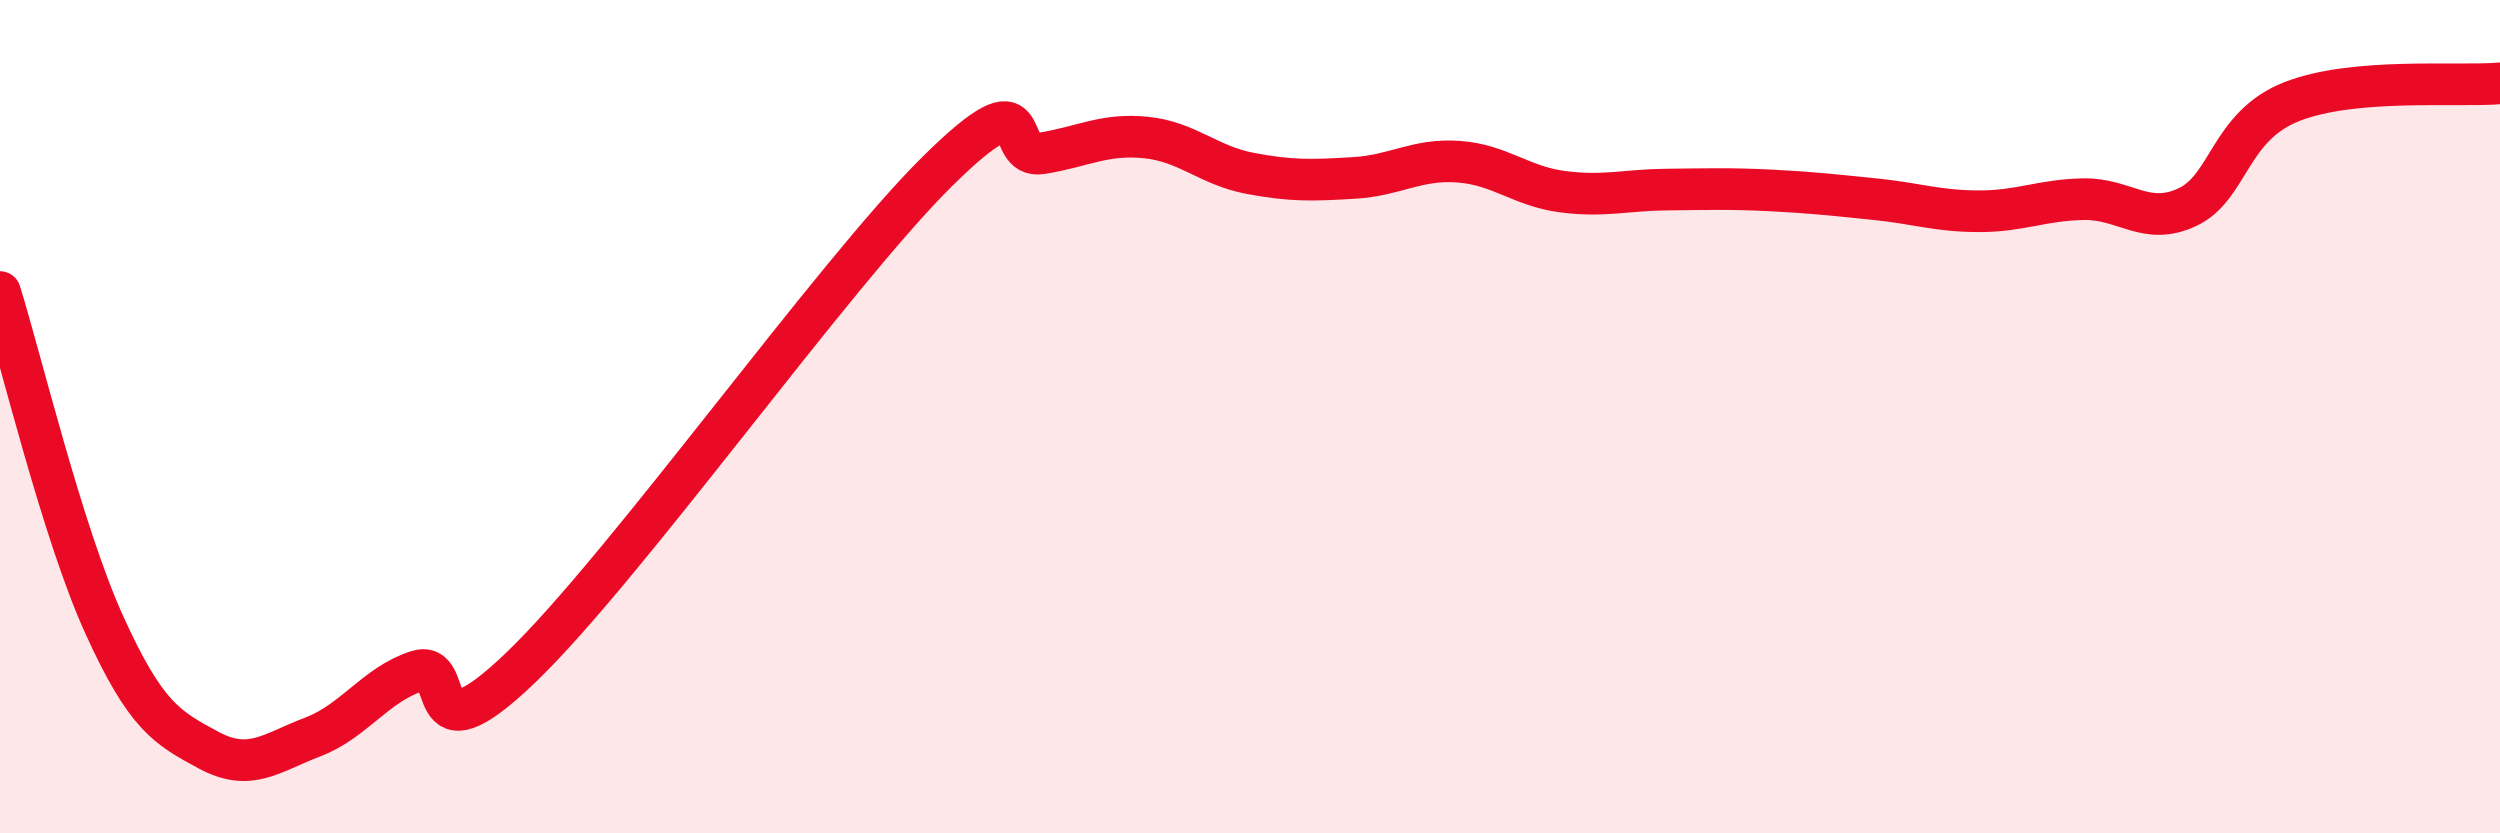
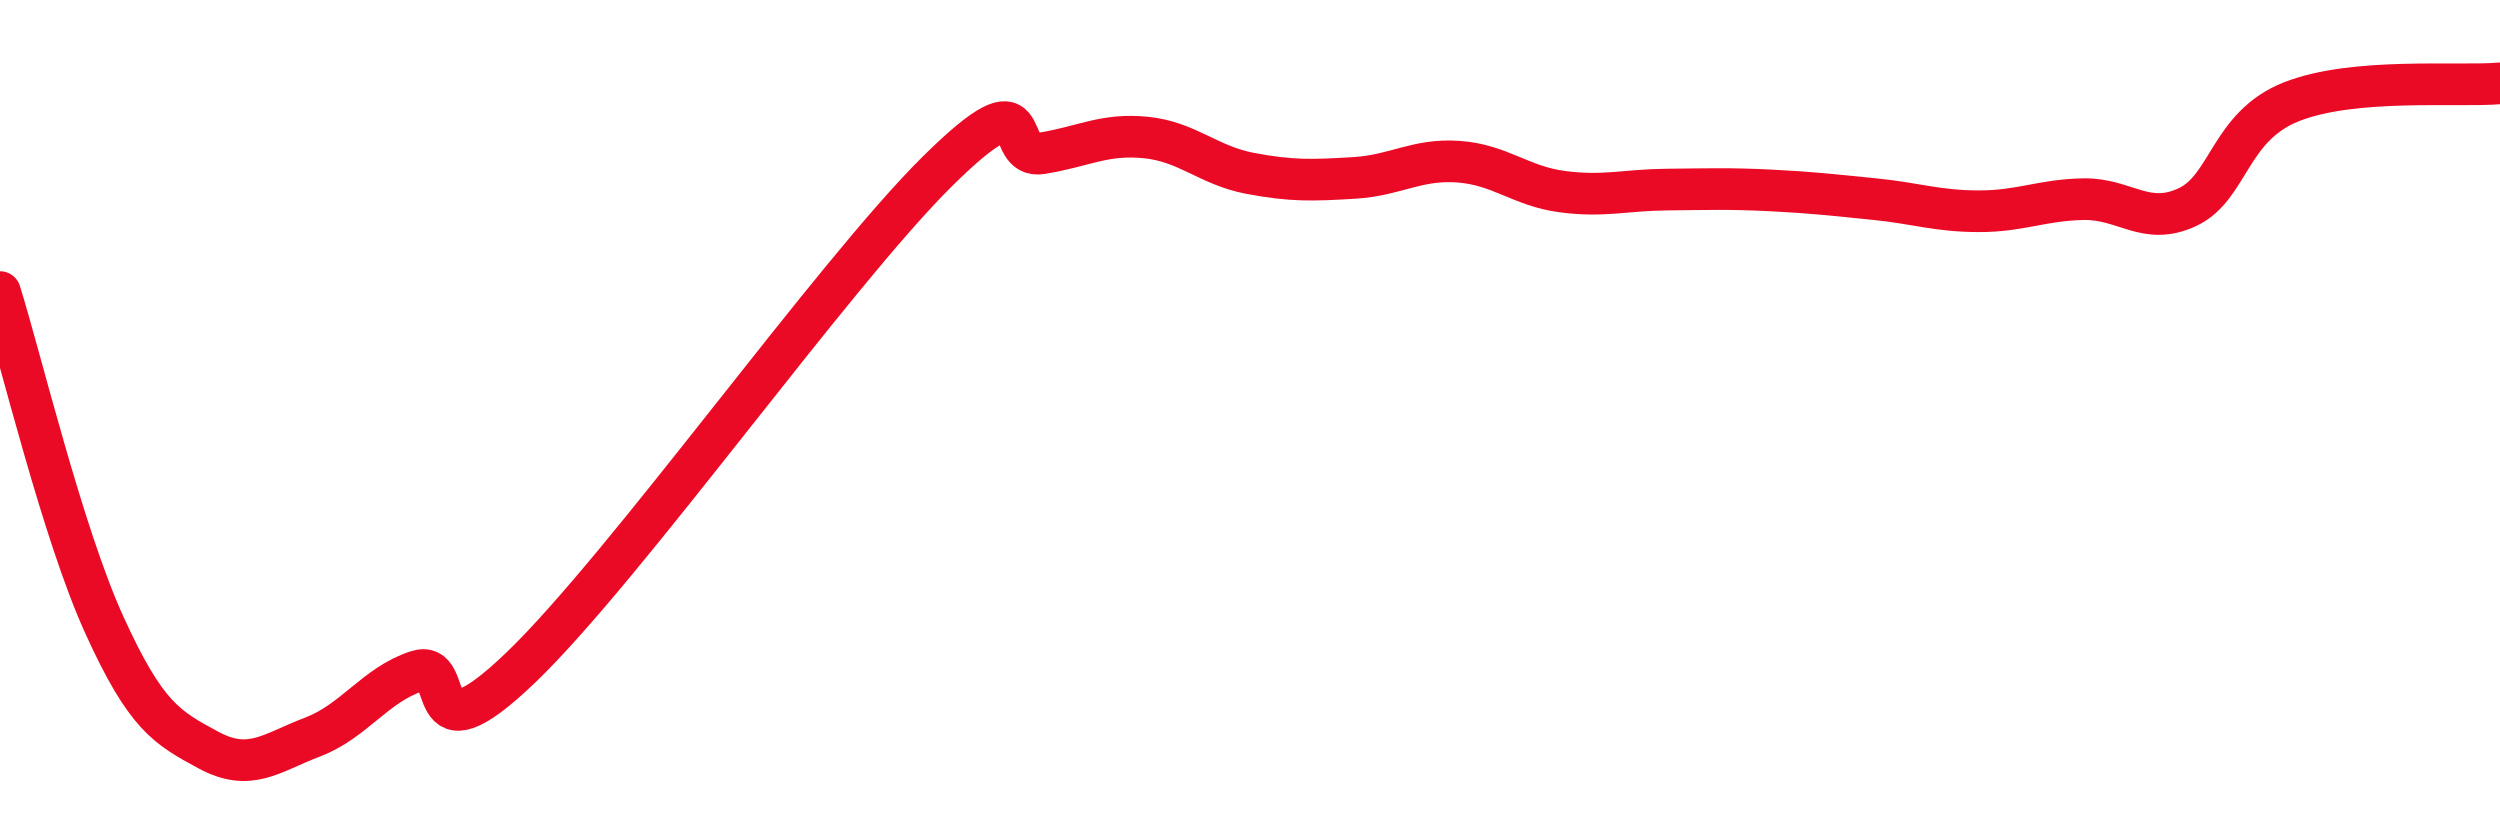
<svg xmlns="http://www.w3.org/2000/svg" width="60" height="20" viewBox="0 0 60 20">
-   <path d="M 0,7.01 C 0.5,8.61 1.5,12.79 2.5,14.99 C 3.5,17.19 4,17.46 5,18 C 6,18.54 6.5,18.07 7.5,17.69 C 8.5,17.31 9,16.44 10,16.11 C 11,15.78 10,18.42 12.5,16.02 C 15,13.62 20,6.58 22.5,4.11 C 25,1.64 24,3.84 25,3.68 C 26,3.52 26.5,3.2 27.5,3.3 C 28.5,3.4 29,3.97 30,4.16 C 31,4.35 31.5,4.33 32.5,4.27 C 33.5,4.21 34,3.81 35,3.88 C 36,3.95 36.5,4.47 37.5,4.6 C 38.5,4.73 39,4.56 40,4.55 C 41,4.54 41.5,4.52 42.5,4.57 C 43.5,4.62 44,4.68 45,4.78 C 46,4.88 46.5,5.07 47.5,5.07 C 48.5,5.07 49,4.8 50,4.78 C 51,4.76 51.5,5.44 52.5,4.97 C 53.5,4.5 53.5,3.03 55,2.44 C 56.5,1.85 59,2.09 60,2L60 20L0 20Z" fill="#EB0A25" opacity="0.1" stroke-linecap="round" stroke-linejoin="round" />
  <path d="M 0,7.01 C 0.5,8.61 1.5,12.79 2.5,14.99 C 3.5,17.19 4,17.46 5,18 C 6,18.54 6.5,18.07 7.5,17.69 C 8.5,17.31 9,16.44 10,16.11 C 11,15.78 10,18.42 12.5,16.02 C 15,13.62 20,6.58 22.5,4.11 C 25,1.64 24,3.84 25,3.68 C 26,3.52 26.5,3.2 27.5,3.3 C 28.5,3.4 29,3.97 30,4.16 C 31,4.35 31.5,4.33 32.5,4.27 C 33.5,4.21 34,3.81 35,3.88 C 36,3.95 36.5,4.47 37.5,4.6 C 38.5,4.73 39,4.56 40,4.55 C 41,4.54 41.5,4.52 42.5,4.57 C 43.5,4.62 44,4.68 45,4.78 C 46,4.88 46.5,5.07 47.5,5.07 C 48.5,5.07 49,4.8 50,4.78 C 51,4.76 51.5,5.44 52.5,4.97 C 53.5,4.5 53.5,3.03 55,2.44 C 56.5,1.85 59,2.09 60,2" stroke="#EB0A25" stroke-width="1" fill="none" stroke-linecap="round" stroke-linejoin="round" />
</svg>